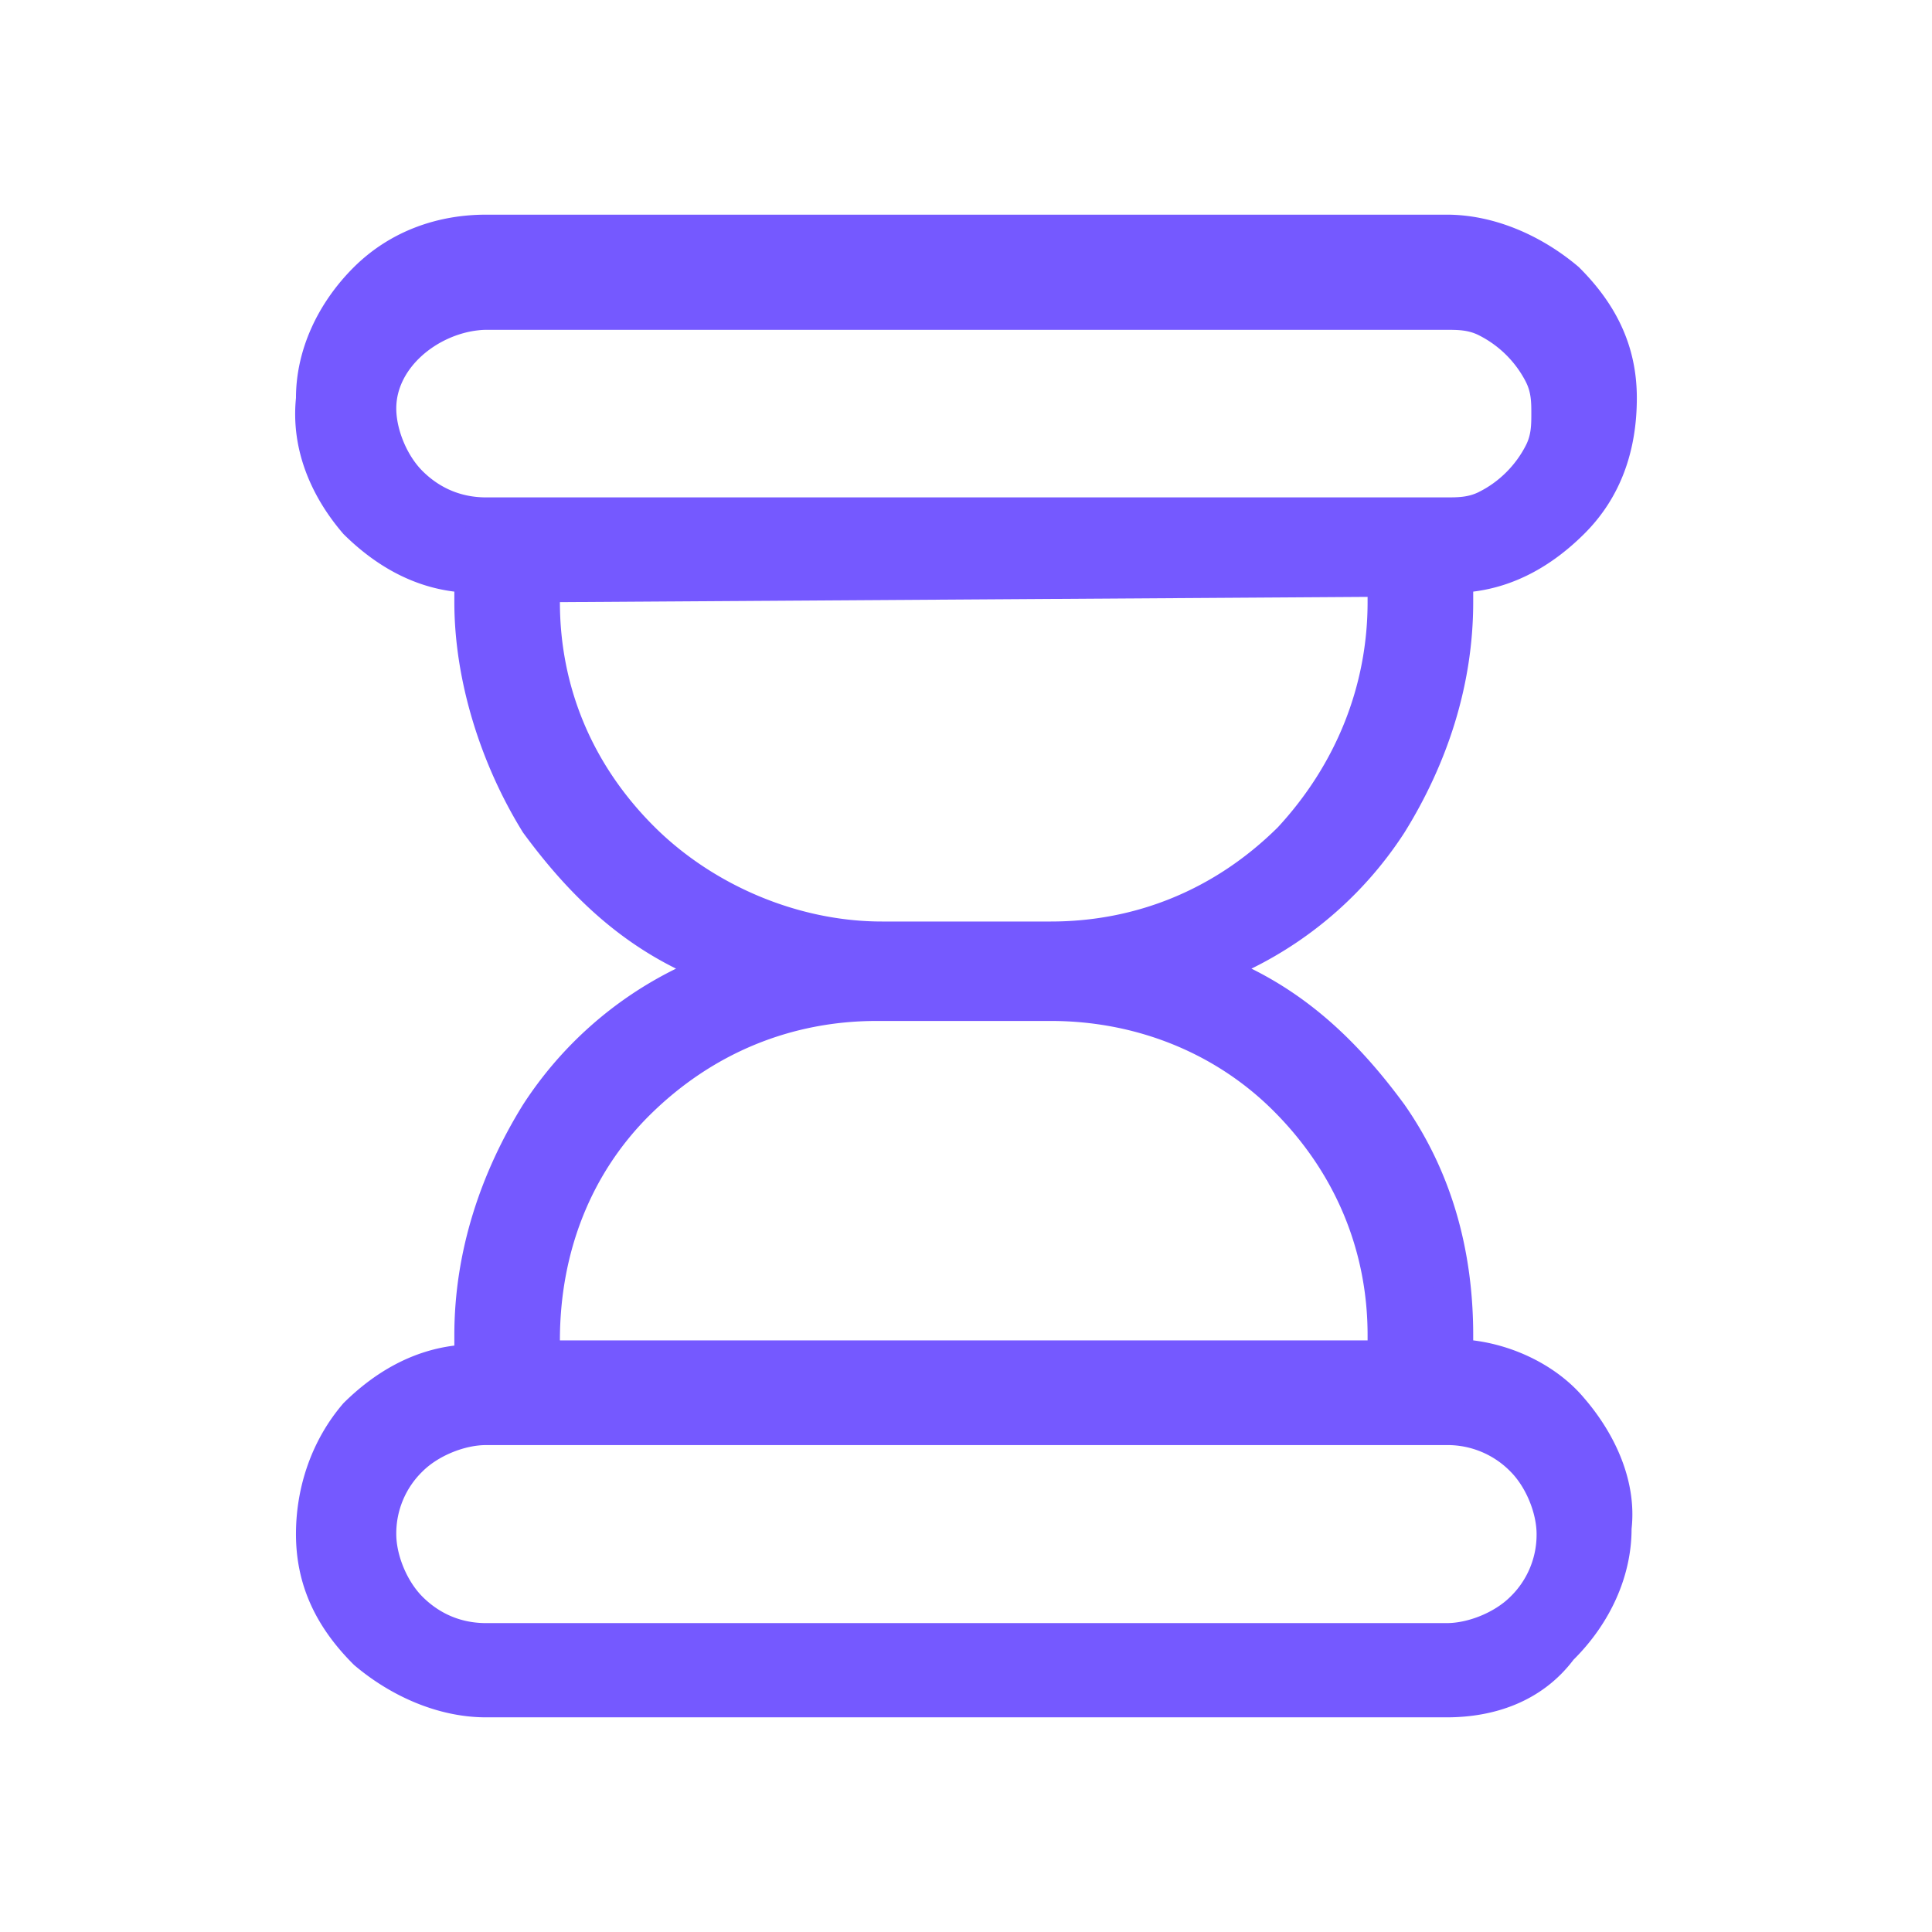
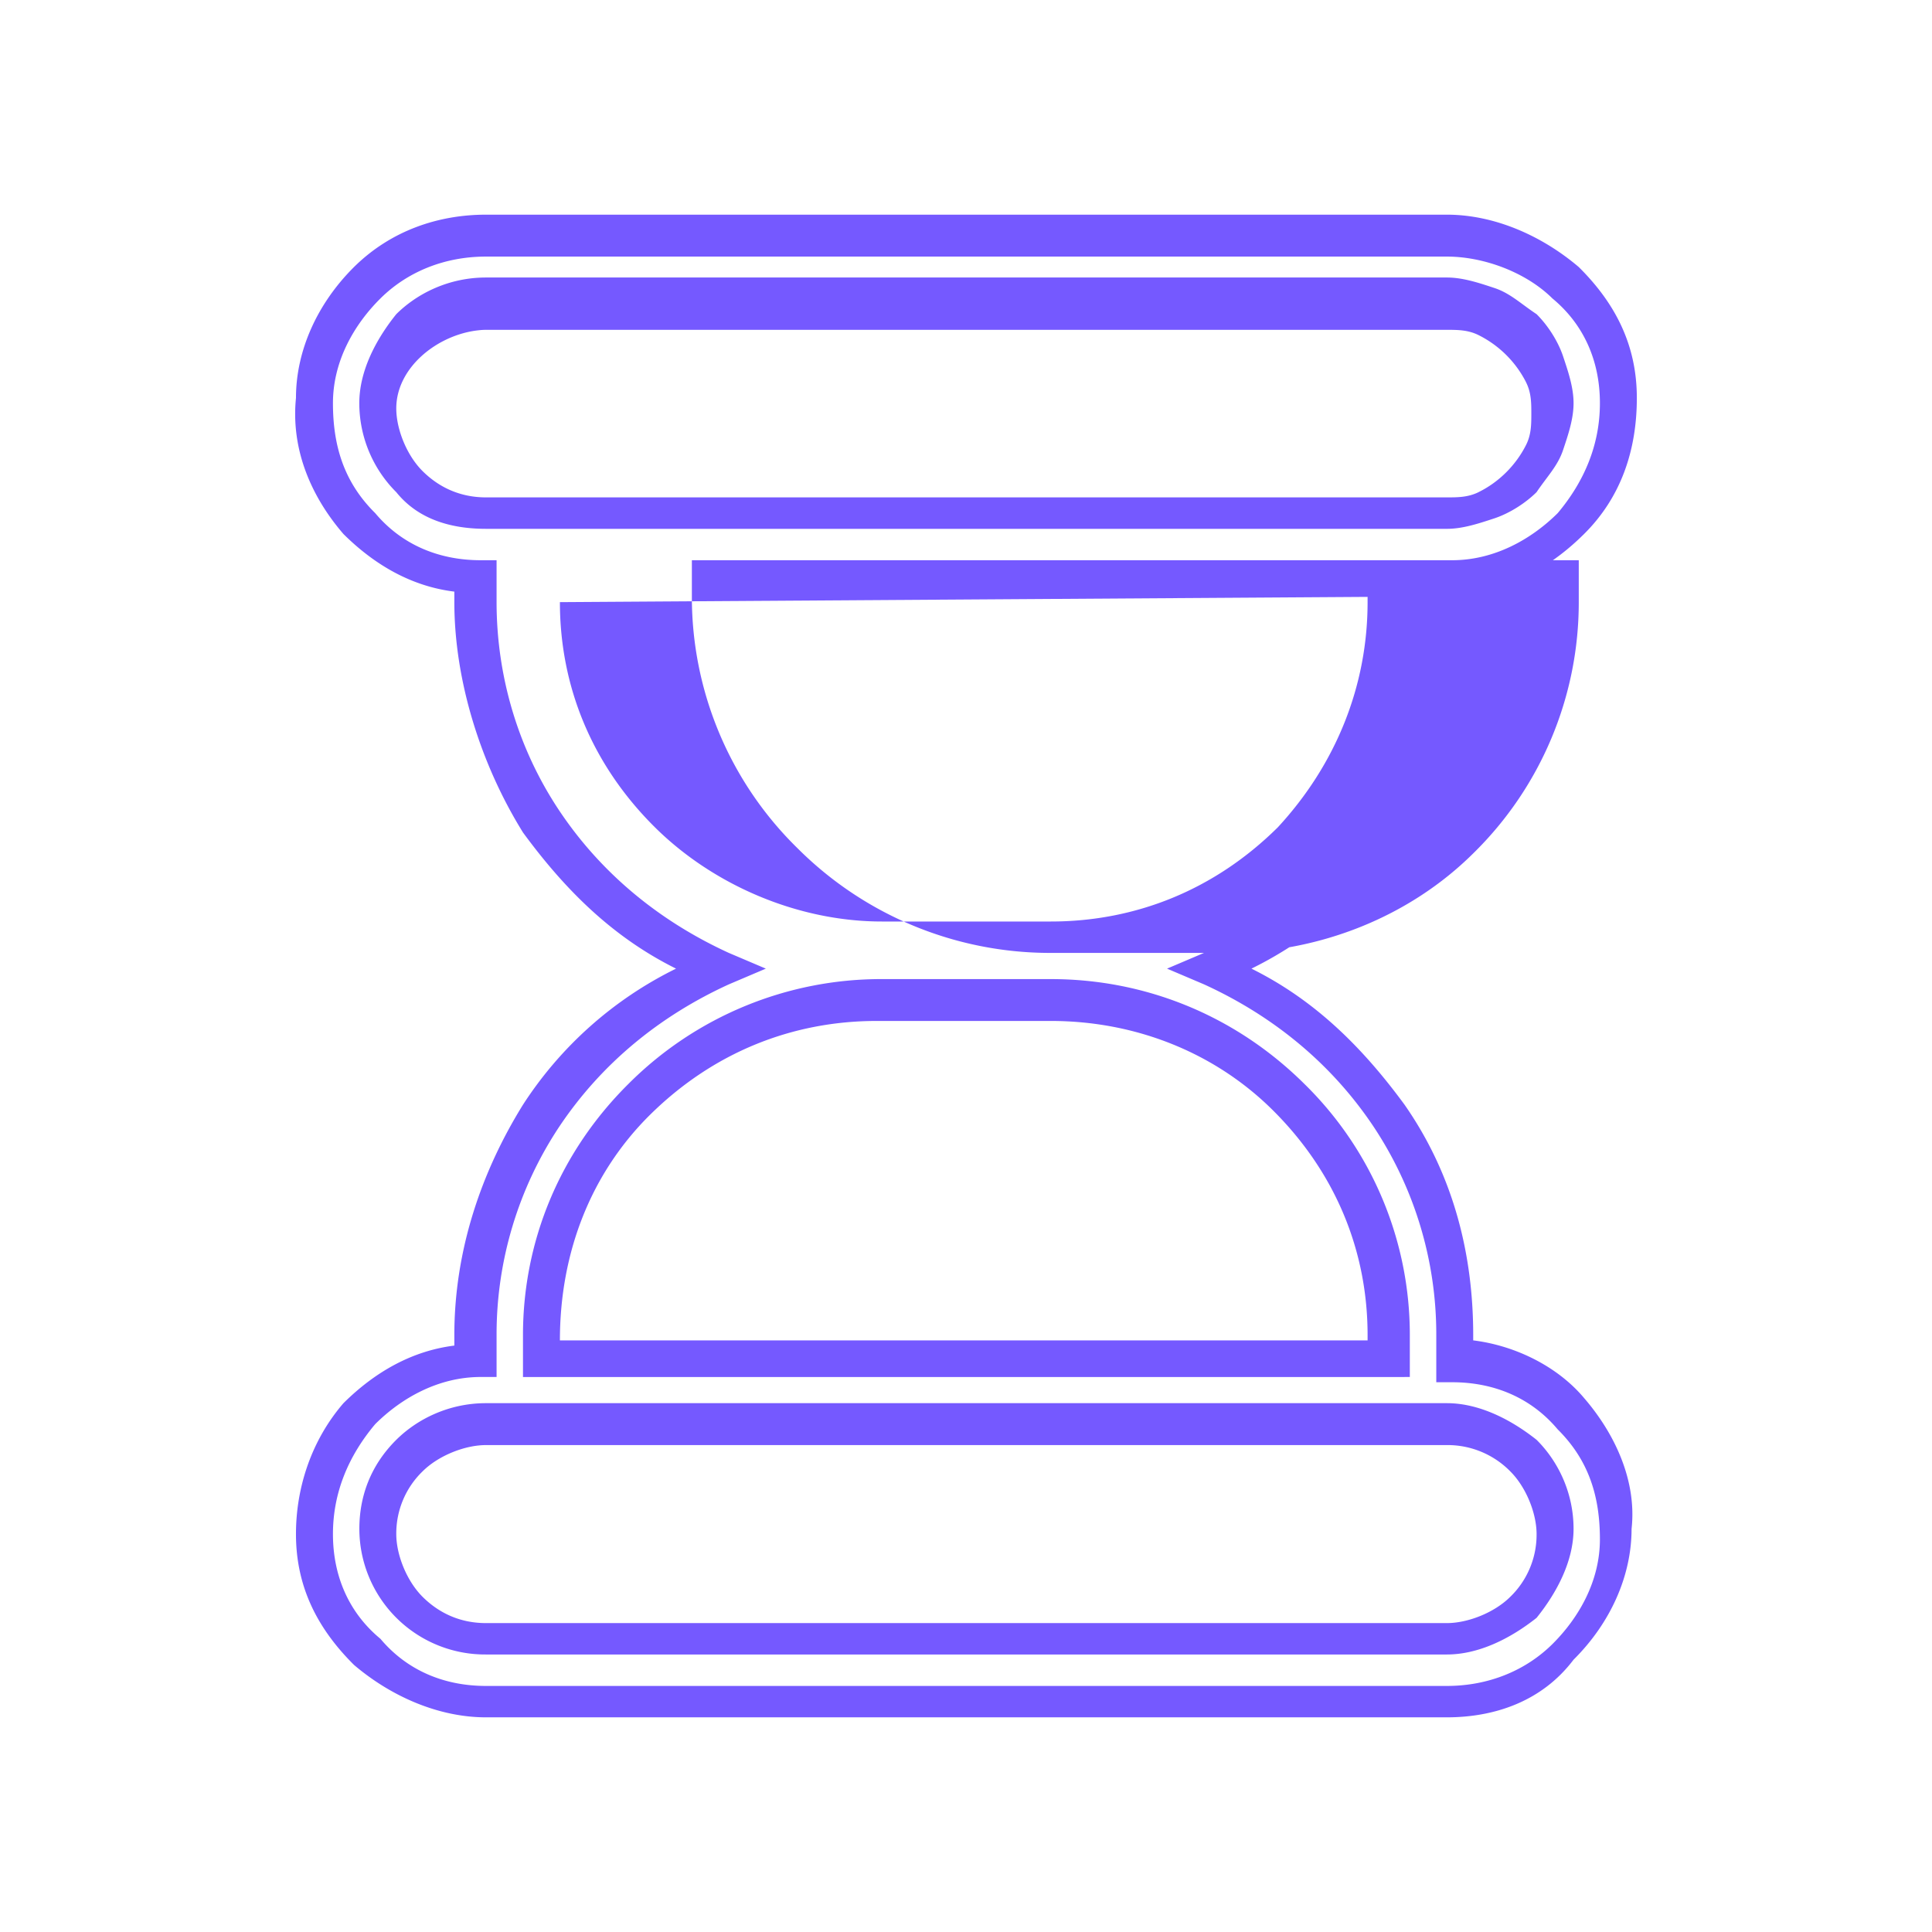
<svg xmlns="http://www.w3.org/2000/svg" width="36" height="36" fill="none" viewBox="0 0 36 36">
-   <path fill="#7559ff" d="M27.154 25.366v-.488c0-1.463-.393-2.927-1.279-4.098-.787-1.17-1.967-2.146-3.344-2.731 1.377-.586 2.459-1.561 3.344-2.732.787-1.17 1.279-2.634 1.279-4.098v-.487c.787-.098 1.574-.39 2.164-1.074.59-.585.885-1.463.787-2.243 0-.781-.393-1.659-.984-2.147a3.065 3.065 0 00-2.164-.878H9.055c-.886 0-1.673.293-2.263.878-.59.586-.983 1.366-.983 2.244 0 .78.295 1.561.885 2.244.59.585 1.377.976 2.164 1.073v.39c0 1.464.393 2.927 1.279 4.098.787 1.17 1.967 2.146 3.344 2.732-1.377.585-2.459 1.56-3.344 2.731-.787 1.171-1.28 2.634-1.28 4.098v.488c-.786.097-1.573.39-2.163 1.073-.59.683-.885 1.366-.885 2.146 0 .78.393 1.659.983 2.147.59.683 1.377.975 2.263.975h17.902c.787 0 1.672-.293 2.263-.878.59-.585.983-1.366.983-2.146 0-.78-.295-1.659-.787-2.244-.688-.683-1.475-1.073-2.262-1.073zM7.087 7.61c0-.488.197-.976.59-1.366a1.95 1.95 0 011.378-.586h17.902c.295 0 .492.098.787.196.197.097.492.195.59.39.197.195.296.39.394.585.098.195.197.488.197.78 0 .293-.099.488-.197.781-.099.195-.197.488-.394.585-.196.196-.393.293-.59.39a1.865 1.865 0 01-.787.196H9.055a1.95 1.95 0 01-1.377-.585 1.918 1.918 0 01-.59-1.366zm2.951 3.61v-.488h15.837v.487c0 1.659-.688 3.22-1.869 4.39-1.18 1.171-2.754 1.854-4.426 1.854h-3.246c-1.672 0-3.246-.683-4.427-1.853-1.18-1.171-1.869-2.732-1.869-4.39zm0 13.658c0-1.659.689-3.22 1.87-4.39 1.18-1.171 2.754-1.854 4.426-1.854h3.246c1.672 0 3.246.683 4.426 1.854 1.18 1.17 1.87 2.731 1.87 4.39v.39H10.037v-.39zm16.92 5.56H9.054a1.95 1.95 0 01-1.377-.584 1.919 1.919 0 01-.59-1.366c0-.488.196-.976.59-1.366a1.95 1.95 0 011.377-.585h17.902c.492 0 .984.195 1.377.585.394.39.59.878.59 1.366 0 .488-.196.975-.59 1.366a1.95 1.95 0 01-1.377.585z" />
-   <path fill="#7559ff" d="M26.959 32H9.056c-.885 0-1.77-.39-2.459-.976-.688-.683-1.082-1.463-1.082-2.439 0-.878.295-1.756.885-2.439.59-.585 1.28-.975 2.066-1.073v-.195c0-1.56.492-3.024 1.279-4.293a7.154 7.154 0 012.852-2.536c-1.18-.586-2.065-1.464-2.852-2.537-.787-1.268-1.279-2.83-1.279-4.293v-.195c-.787-.097-1.475-.487-2.066-1.073-.59-.683-.983-1.56-.885-2.536 0-.878.394-1.756 1.082-2.44C7.286 4.294 8.171 4 9.057 4h17.902c.885 0 1.77.39 2.459.976.689.683 1.082 1.463 1.082 2.439 0 .975-.295 1.853-.984 2.536-.59.586-1.278.976-2.065 1.073v.196c0 1.56-.492 3.024-1.28 4.292a7.155 7.155 0 01-2.852 2.537c1.18.585 2.066 1.463 2.853 2.536.885 1.269 1.279 2.732 1.279 4.293v.098c.787.097 1.573.487 2.065 1.073.59.683.984 1.56.886 2.439 0 .878-.394 1.756-1.082 2.439-.59.78-1.476 1.073-2.361 1.073zm-17.903-.585H26.96c.787 0 1.475-.293 1.967-.78.492-.489.885-1.172.885-1.952s-.196-1.463-.787-2.049c-.491-.585-1.18-.878-1.967-.878h-.295v-.878a6.994 6.994 0 00-1.18-3.902c-.787-1.171-1.87-2.05-3.148-2.634l-.689-.293.689-.293c1.279-.585 2.36-1.463 3.148-2.634a6.995 6.995 0 001.18-3.902v-.781h.295c.787 0 1.476-.39 1.968-.878.491-.585.786-1.268.786-2.049 0-.78-.295-1.463-.885-1.951-.492-.488-1.279-.78-1.967-.78H9.056c-.787 0-1.475.292-1.967.78-.492.488-.885 1.17-.885 1.951 0 .78.196 1.464.787 2.049.491.585 1.18.878 1.967.878h.295v.78c0 1.366.393 2.732 1.18 3.903.787 1.17 1.87 2.049 3.148 2.634l.689.293-.689.293c-1.279.585-2.36 1.463-3.148 2.634a6.994 6.994 0 00-1.18 3.902v.78h-.295c-.787 0-1.476.39-1.967.879-.492.585-.787 1.268-.787 2.048s.295 1.464.885 1.952c.492.585 1.18.878 1.967.878zm17.903-.586H9.056a2.344 2.344 0 01-2.36-2.341c0-.586.196-1.17.688-1.659.393-.39.984-.683 1.672-.683H26.96c.59 0 1.18.293 1.672.683.393.39.689.976.689 1.659 0 .585-.296 1.17-.689 1.658-.492.39-1.082.683-1.672.683zM9.056 26.927c-.393 0-.885.195-1.18.488a1.61 1.61 0 00-.492 1.17c0 .39.197.878.492 1.171.295.293.688.488 1.18.488H26.96c.393 0 .885-.195 1.18-.488a1.61 1.61 0 00.492-1.17c0-.39-.197-.879-.492-1.171a1.636 1.636 0 00-1.18-.488H9.056zm17.116-1.268H9.745v-.781c0-1.756.688-3.415 1.967-4.683a6.652 6.652 0 014.722-1.951h3.147c1.771 0 3.443.683 4.722 1.951a6.543 6.543 0 011.967 4.683v.78h-.098zm-15.739-.683h15.05v-.098c0-1.56-.59-3.024-1.77-4.195-1.082-1.073-2.558-1.659-4.132-1.659h-3.246c-1.574 0-3.049.586-4.23 1.756-1.081 1.074-1.672 2.537-1.672 4.196zm9.148-7.22h-3.246a6.652 6.652 0 01-4.721-1.951 6.544 6.544 0 01-1.968-4.683v-.683h16.526v.78a6.544 6.544 0 01-1.967 4.683c-1.18 1.171-2.853 1.854-4.624 1.854zm-9.148-6.537c0 1.562.59 3.025 1.77 4.196 1.083 1.073 2.657 1.756 4.23 1.756h3.148c1.574 0 3.05-.586 4.23-1.756 1.082-1.171 1.672-2.634 1.672-4.195v-.098l-15.05.098zM26.96 9.854H9.056c-.688 0-1.279-.195-1.672-.683a2.344 2.344 0 01-.689-1.659c0-.585.296-1.17.689-1.658.393-.39.984-.683 1.672-.683H26.96c.295 0 .59.097.885.195.295.097.492.293.787.488.197.195.393.487.492.78.098.293.197.586.197.878 0 .293-.099.586-.197.878-.099.293-.295.488-.492.78-.197.196-.492.391-.787.489-.295.097-.59.195-.885.195zM7.384 7.61c0 .39.197.878.492 1.17.295.293.688.488 1.18.488H26.96c.197 0 .393 0 .59-.097l.009-.005c.374-.185.688-.5.876-.873.099-.195.099-.39.099-.586 0-.195 0-.39-.099-.585l-.003-.007a1.988 1.988 0 00-.882-.871c-.197-.098-.393-.098-.59-.098H9.056c-.047 0-.095.003-.145.009-.758.083-1.527.691-1.527 1.455z" />
+   <path fill="#7559ff" d="M26.959 32H9.056c-.885 0-1.77-.39-2.459-.976-.688-.683-1.082-1.463-1.082-2.439 0-.878.295-1.756.885-2.439.59-.585 1.28-.975 2.066-1.073v-.195c0-1.56.492-3.024 1.279-4.293a7.154 7.154 0 012.852-2.536c-1.18-.586-2.065-1.464-2.852-2.537-.787-1.268-1.279-2.83-1.279-4.293v-.195c-.787-.097-1.475-.487-2.066-1.073-.59-.683-.983-1.56-.885-2.536 0-.878.394-1.756 1.082-2.44C7.286 4.294 8.171 4 9.057 4h17.902c.885 0 1.77.39 2.459.976.689.683 1.082 1.463 1.082 2.439 0 .975-.295 1.853-.984 2.536-.59.586-1.278.976-2.065 1.073v.196c0 1.56-.492 3.024-1.28 4.292a7.155 7.155 0 01-2.852 2.537c1.18.585 2.066 1.463 2.853 2.536.885 1.269 1.279 2.732 1.279 4.293v.098c.787.097 1.573.487 2.065 1.073.59.683.984 1.56.886 2.439 0 .878-.394 1.756-1.082 2.439-.59.78-1.476 1.073-2.361 1.073zm-17.903-.585H26.96c.787 0 1.475-.293 1.967-.78.492-.489.885-1.172.885-1.952s-.196-1.463-.787-2.049c-.491-.585-1.18-.878-1.967-.878h-.295v-.878a6.994 6.994 0 00-1.18-3.902c-.787-1.171-1.87-2.05-3.148-2.634l-.689-.293.689-.293c1.279-.585 2.36-1.463 3.148-2.634a6.995 6.995 0 001.18-3.902v-.781h.295c.787 0 1.476-.39 1.968-.878.491-.585.786-1.268.786-2.049 0-.78-.295-1.463-.885-1.951-.492-.488-1.279-.78-1.967-.78H9.056c-.787 0-1.475.292-1.967.78-.492.488-.885 1.17-.885 1.951 0 .78.196 1.464.787 2.049.491.585 1.18.878 1.967.878h.295v.78c0 1.366.393 2.732 1.18 3.903.787 1.17 1.87 2.049 3.148 2.634l.689.293-.689.293c-1.279.585-2.36 1.463-3.148 2.634a6.994 6.994 0 00-1.18 3.902v.78h-.295c-.787 0-1.476.39-1.967.879-.492.585-.787 1.268-.787 2.048s.295 1.464.885 1.952c.492.585 1.18.878 1.967.878zm17.903-.586H9.056a2.344 2.344 0 01-2.36-2.341c0-.586.196-1.17.688-1.659.393-.39.984-.683 1.672-.683H26.96c.59 0 1.18.293 1.672.683.393.39.689.976.689 1.659 0 .585-.296 1.17-.689 1.658-.492.39-1.082.683-1.672.683zM9.056 26.927c-.393 0-.885.195-1.18.488a1.61 1.61 0 00-.492 1.17c0 .39.197.878.492 1.171.295.293.688.488 1.18.488H26.96c.393 0 .885-.195 1.18-.488a1.61 1.61 0 00.492-1.17c0-.39-.197-.879-.492-1.171a1.636 1.636 0 00-1.18-.488H9.056zm17.116-1.268H9.745v-.781c0-1.756.688-3.415 1.967-4.683a6.652 6.652 0 014.722-1.951h3.147c1.771 0 3.443.683 4.722 1.951a6.543 6.543 0 011.967 4.683v.78h-.098zm-15.739-.683h15.05v-.098c0-1.56-.59-3.024-1.77-4.195-1.082-1.073-2.558-1.659-4.132-1.659h-3.246c-1.574 0-3.049.586-4.23 1.756-1.081 1.074-1.672 2.537-1.672 4.196zm9.148-7.22a6.652 6.652 0 01-4.721-1.951 6.544 6.544 0 01-1.968-4.683v-.683h16.526v.78a6.544 6.544 0 01-1.967 4.683c-1.18 1.171-2.853 1.854-4.624 1.854zm-9.148-6.537c0 1.562.59 3.025 1.77 4.196 1.083 1.073 2.657 1.756 4.23 1.756h3.148c1.574 0 3.05-.586 4.23-1.756 1.082-1.171 1.672-2.634 1.672-4.195v-.098l-15.05.098zM26.96 9.854H9.056c-.688 0-1.279-.195-1.672-.683a2.344 2.344 0 01-.689-1.659c0-.585.296-1.17.689-1.658.393-.39.984-.683 1.672-.683H26.96c.295 0 .59.097.885.195.295.097.492.293.787.488.197.195.393.487.492.78.098.293.197.586.197.878 0 .293-.099.586-.197.878-.099.293-.295.488-.492.78-.197.196-.492.391-.787.489-.295.097-.59.195-.885.195zM7.384 7.61c0 .39.197.878.492 1.17.295.293.688.488 1.18.488H26.96c.197 0 .393 0 .59-.097l.009-.005c.374-.185.688-.5.876-.873.099-.195.099-.39.099-.586 0-.195 0-.39-.099-.585l-.003-.007a1.988 1.988 0 00-.882-.871c-.197-.098-.393-.098-.59-.098H9.056c-.047 0-.095.003-.145.009-.758.083-1.527.691-1.527 1.455z" />
</svg>